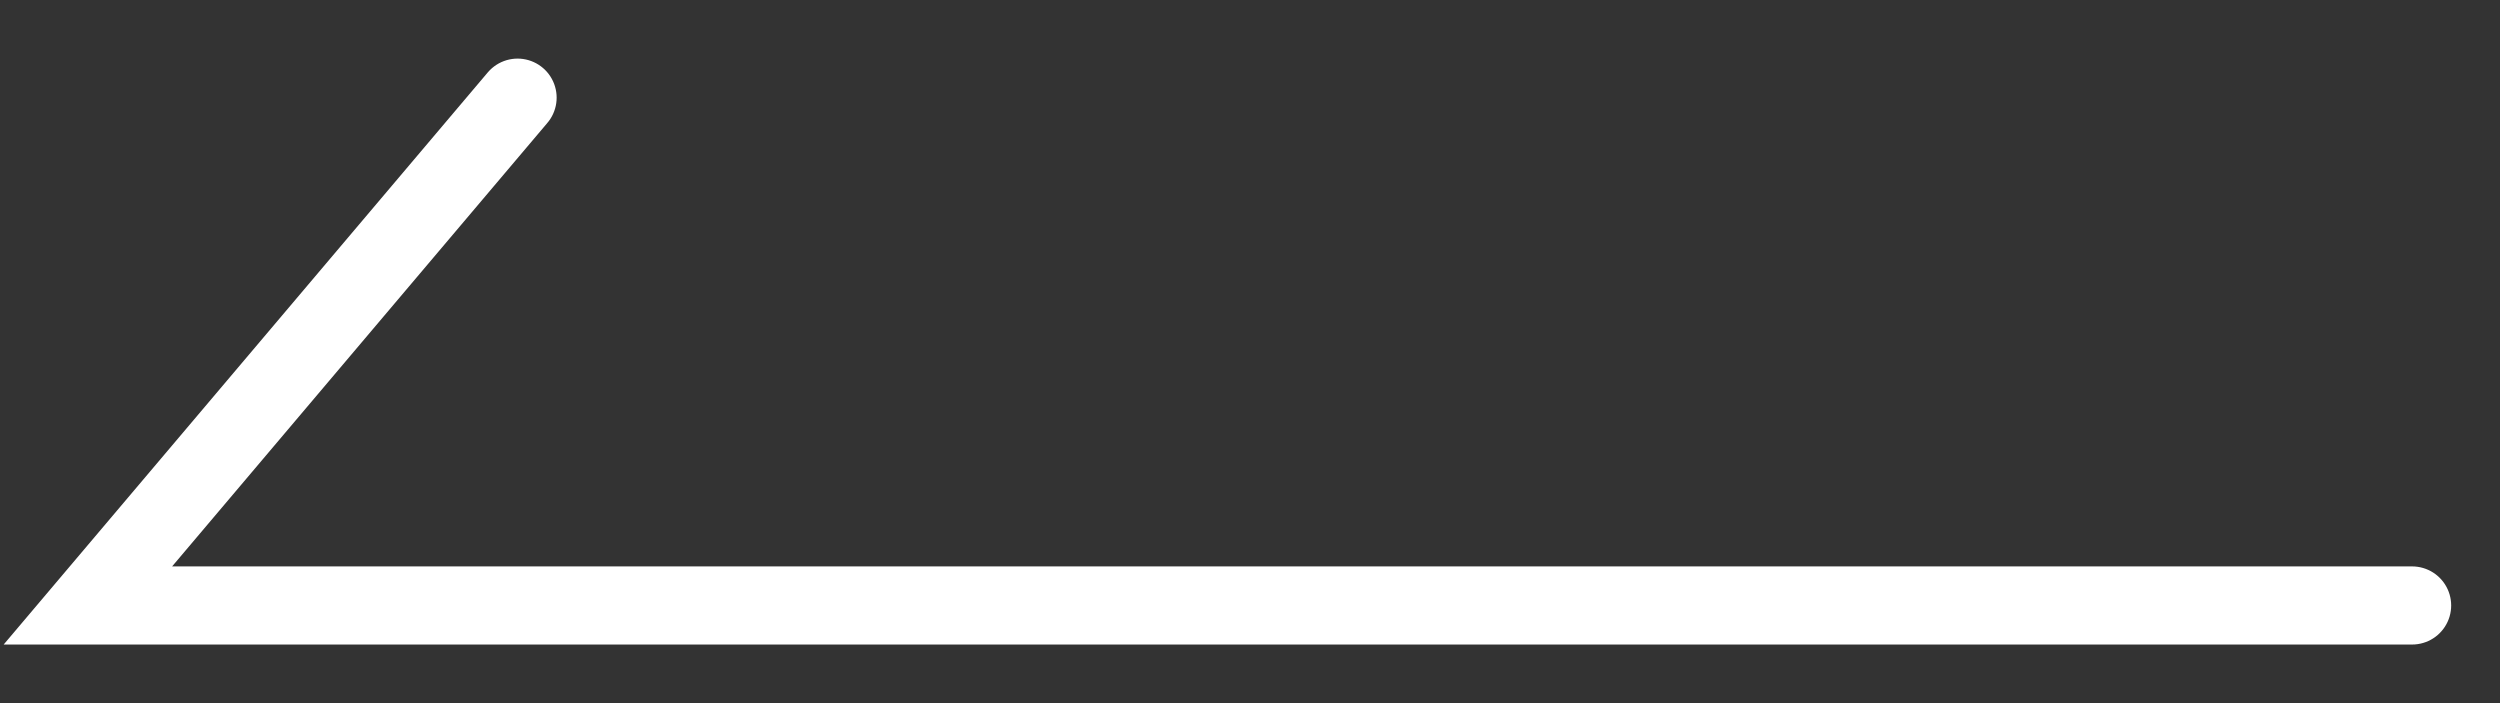
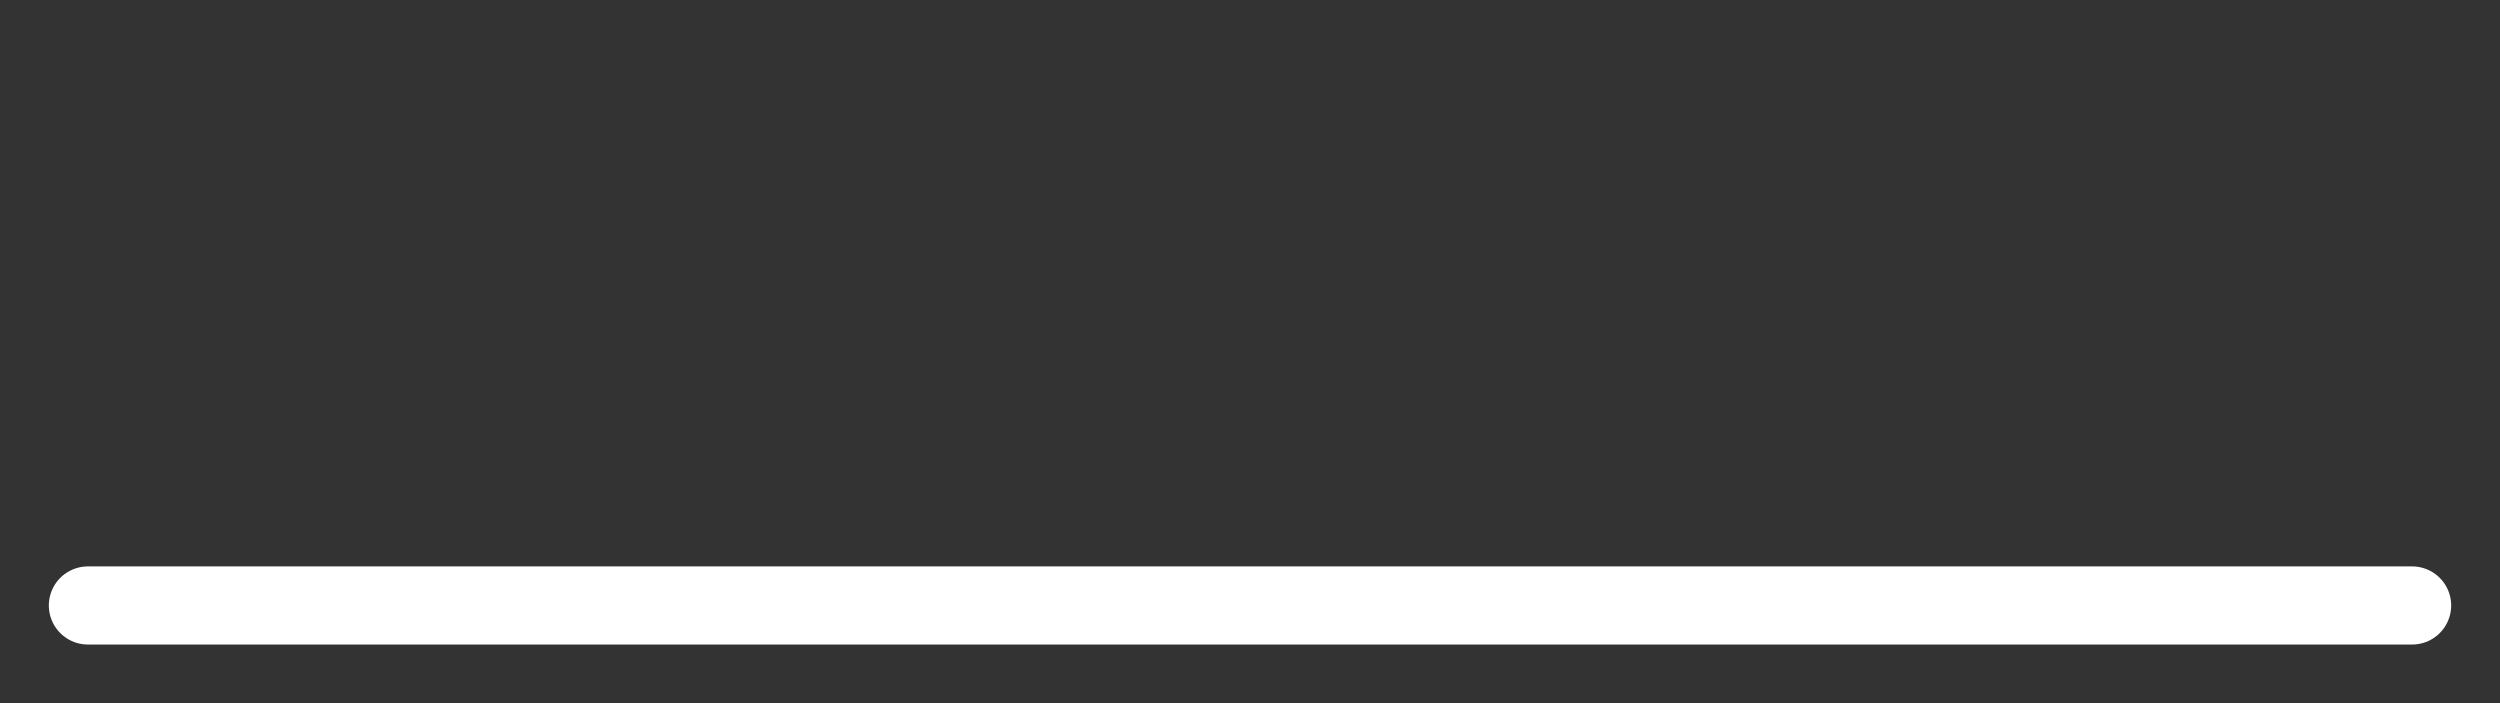
<svg xmlns="http://www.w3.org/2000/svg" width="32" height="9" viewBox="0 0 32 9" fill="none">
  <rect x="0" y="0" width="32" height="9" fill="#333333" stroke="none" />
-   <path d="M30.875 7.75L1.125 7.75L6.625 1.25" stroke="white" stroke-linecap="round" />
+   <path d="M30.875 7.75L1.125 7.75" stroke="white" stroke-linecap="round" />
</svg>